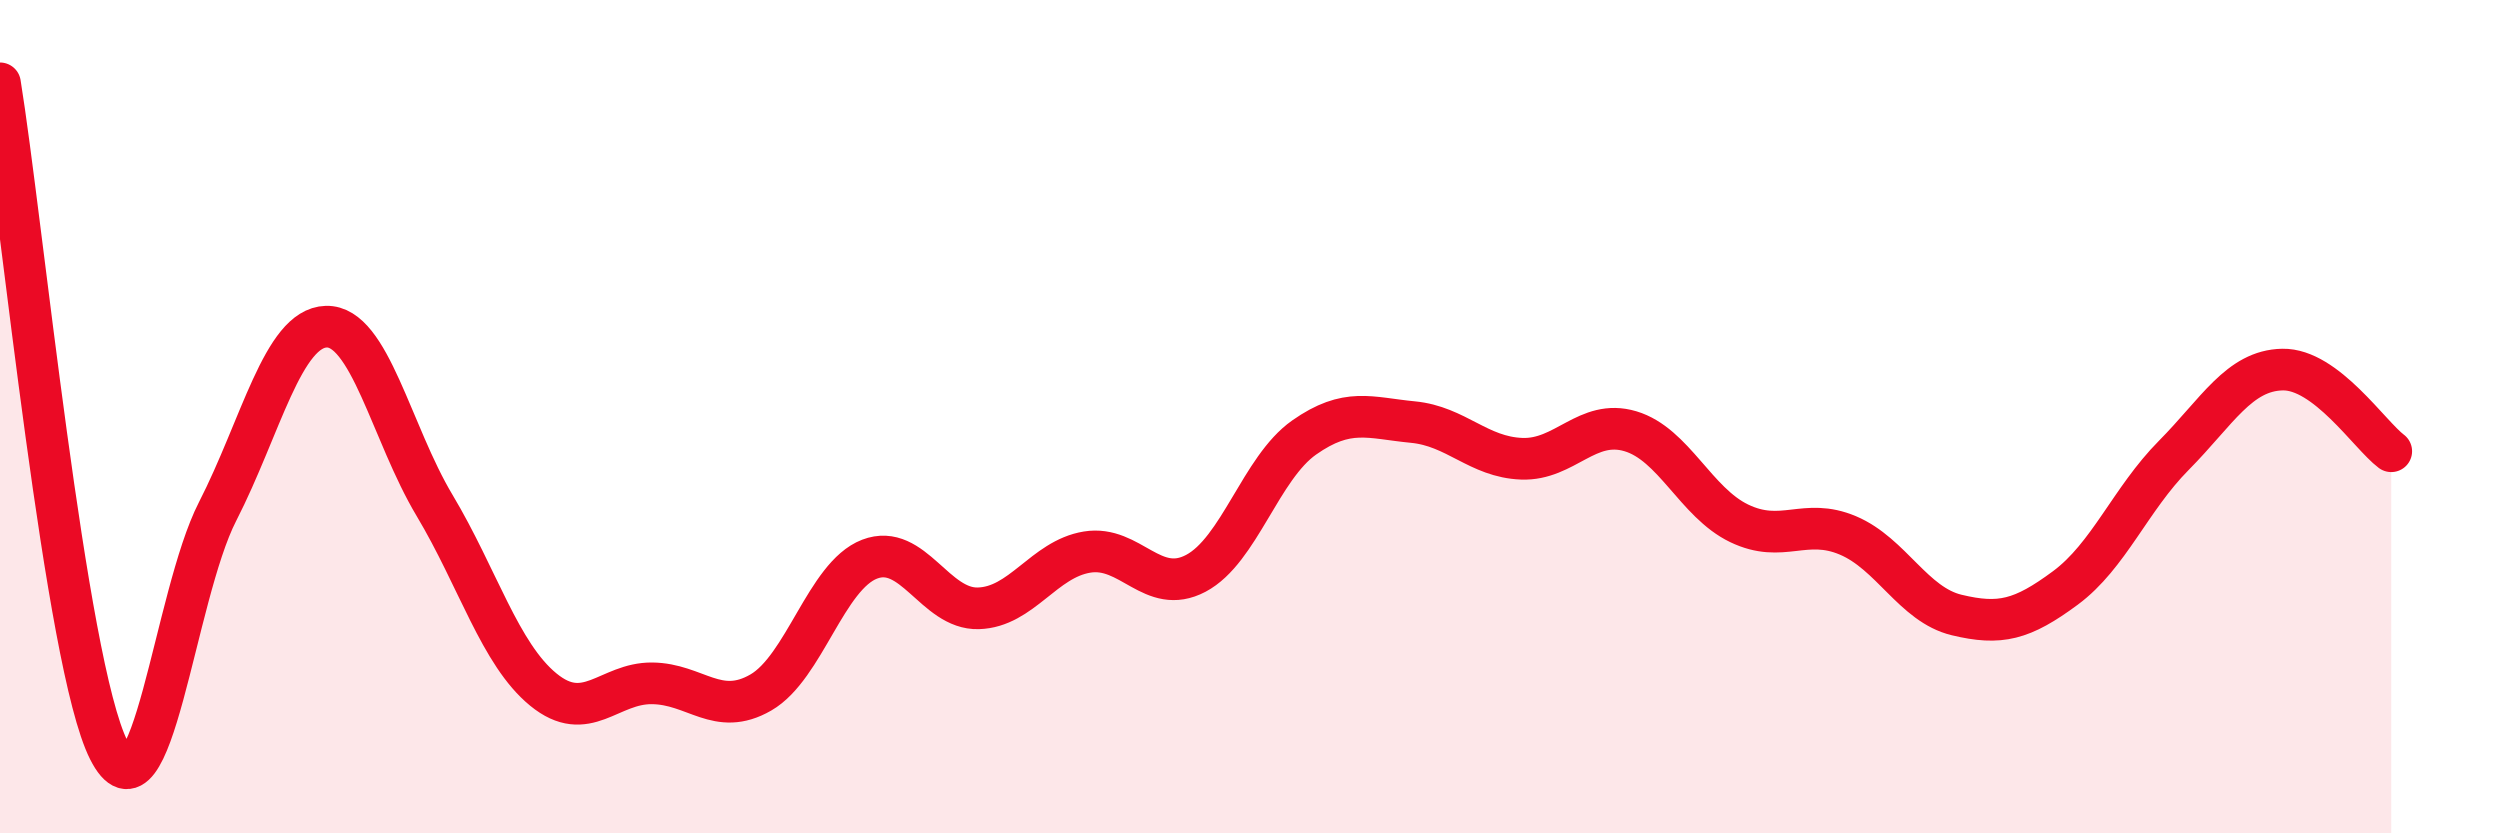
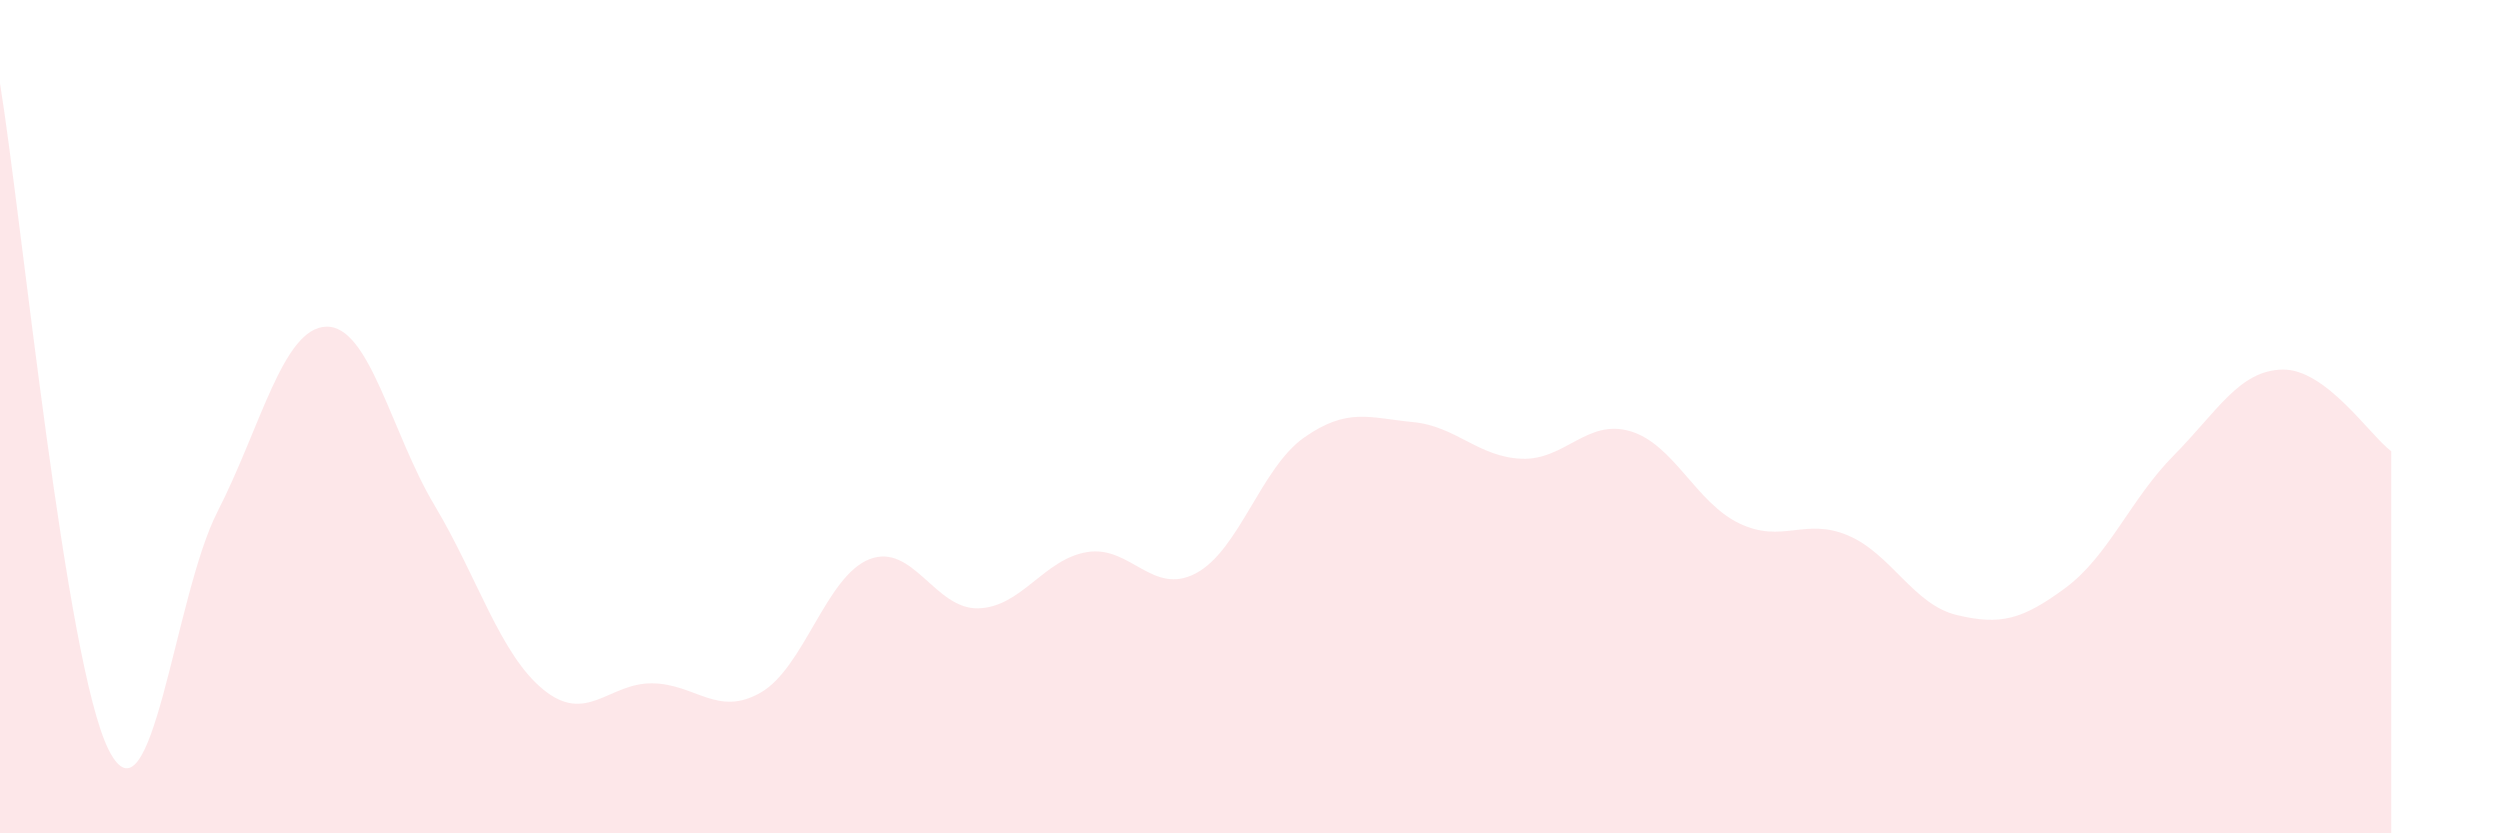
<svg xmlns="http://www.w3.org/2000/svg" width="60" height="20" viewBox="0 0 60 20">
  <path d="M 0,2 C 0.52,5.2 1.57,15.94 2.61,18 C 3.65,20.06 4.18,14.31 5.22,12.28 C 6.26,10.25 6.79,7.87 7.83,7.84 C 8.87,7.81 9.39,10.39 10.43,12.13 C 11.47,13.87 12,15.7 13.04,16.55 C 14.08,17.4 14.61,16.39 15.65,16.4 C 16.69,16.41 17.22,17.22 18.26,16.62 C 19.3,16.02 19.83,13.82 20.87,13.42 C 21.91,13.02 22.44,14.63 23.48,14.6 C 24.52,14.57 25.05,13.42 26.09,13.25 C 27.13,13.08 27.66,14.31 28.7,13.76 C 29.74,13.21 30.26,11.23 31.3,10.5 C 32.34,9.77 32.87,10.03 33.91,10.13 C 34.95,10.23 35.48,10.97 36.52,11.01 C 37.56,11.05 38.09,10.04 39.13,10.35 C 40.17,10.66 40.7,12.06 41.74,12.56 C 42.78,13.06 43.31,12.41 44.35,12.85 C 45.39,13.29 45.92,14.51 46.96,14.76 C 48,15.01 48.53,14.88 49.57,14.11 C 50.61,13.34 51.13,11.98 52.17,10.93 C 53.21,9.88 53.74,8.89 54.78,8.87 C 55.82,8.85 56.87,10.44 57.39,10.83L57.39 20L0 20Z" fill="#EB0A25" opacity="0.1" stroke-linecap="round" stroke-linejoin="round" />
-   <path d="M 0,2 C 0.52,5.2 1.57,15.94 2.61,18 C 3.65,20.06 4.18,14.31 5.22,12.28 C 6.26,10.25 6.79,7.87 7.83,7.84 C 8.87,7.81 9.39,10.39 10.43,12.13 C 11.47,13.87 12,15.7 13.04,16.55 C 14.08,17.4 14.61,16.39 15.65,16.4 C 16.69,16.41 17.22,17.22 18.26,16.62 C 19.3,16.02 19.83,13.82 20.87,13.42 C 21.91,13.02 22.44,14.63 23.48,14.6 C 24.52,14.57 25.05,13.42 26.09,13.25 C 27.13,13.08 27.66,14.31 28.7,13.76 C 29.74,13.21 30.26,11.23 31.3,10.5 C 32.34,9.77 32.87,10.03 33.91,10.13 C 34.95,10.23 35.48,10.97 36.52,11.01 C 37.56,11.05 38.09,10.04 39.13,10.35 C 40.17,10.66 40.7,12.06 41.74,12.56 C 42.78,13.06 43.31,12.41 44.35,12.85 C 45.39,13.29 45.92,14.51 46.96,14.76 C 48,15.01 48.53,14.88 49.57,14.11 C 50.61,13.34 51.13,11.98 52.17,10.93 C 53.21,9.88 53.74,8.89 54.78,8.87 C 55.82,8.85 56.87,10.44 57.39,10.83" stroke="#EB0A25" stroke-width="1" fill="none" stroke-linecap="round" stroke-linejoin="round" />
</svg>